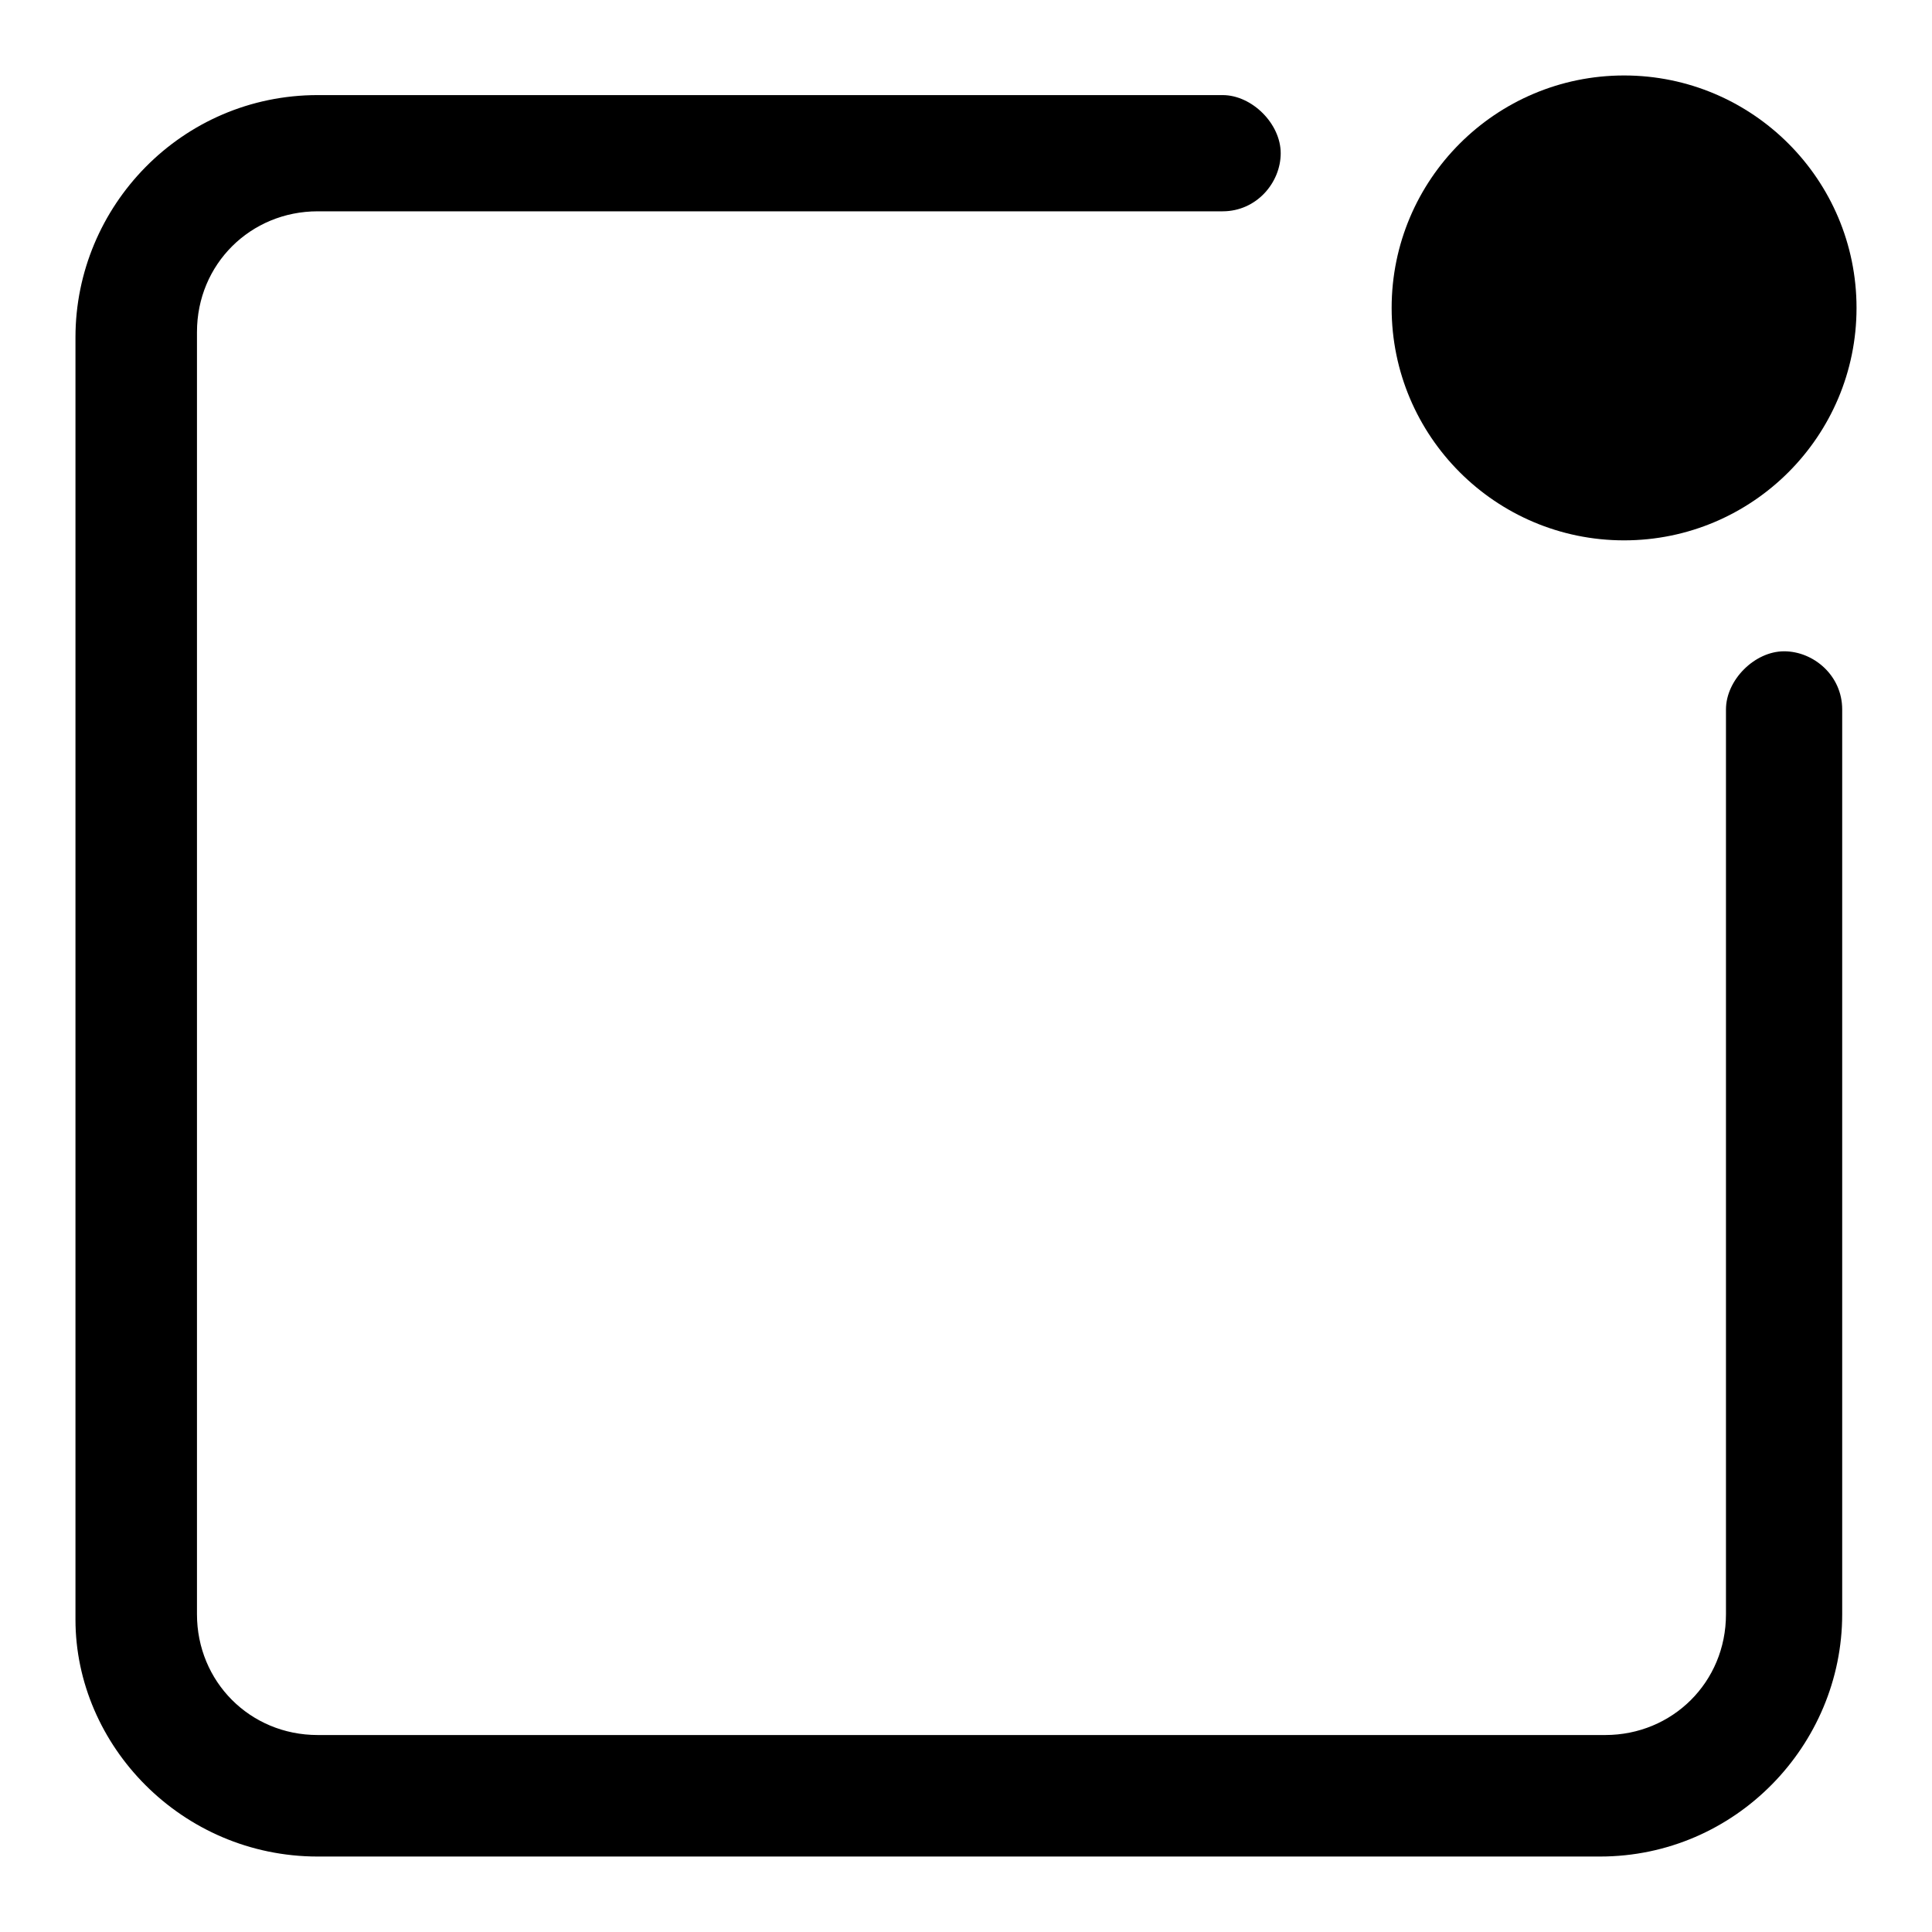
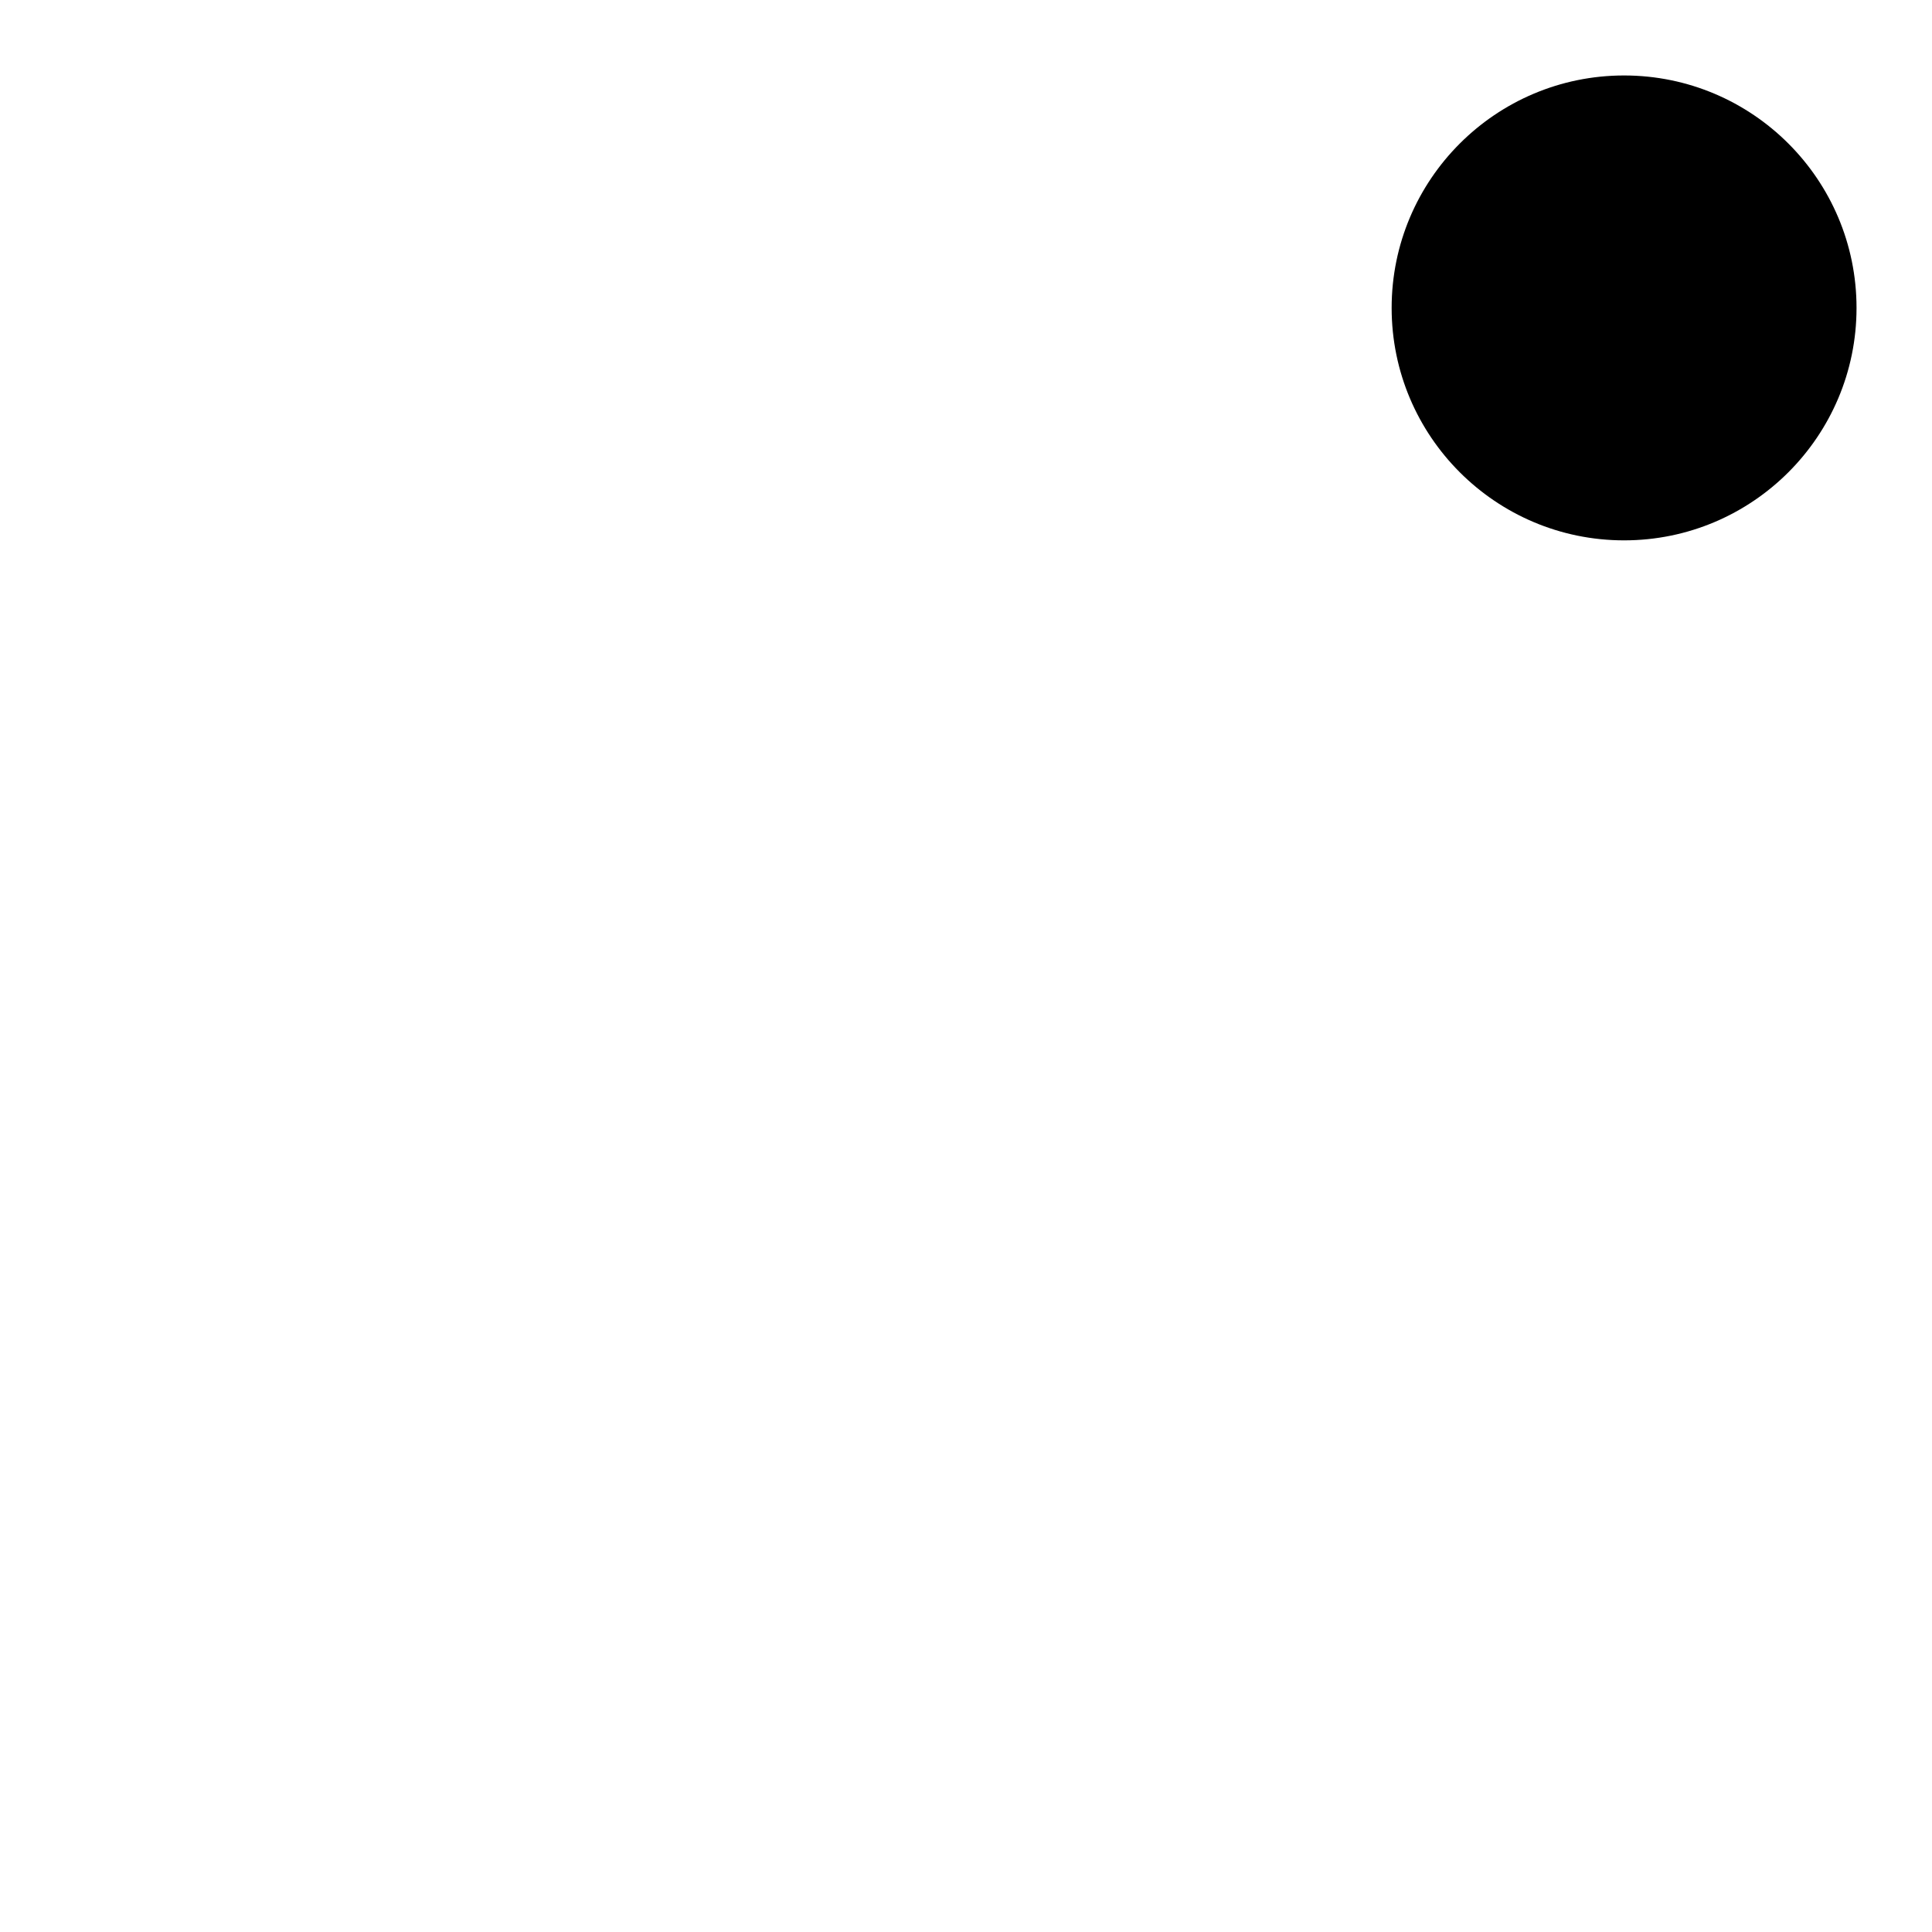
<svg xmlns="http://www.w3.org/2000/svg" version="1.1" x="0px" y="0px" viewBox="0 0 256 256" enable-background="new 0 0 256 256" xml:space="preserve">
  <g>
-     <path fill="#000000" d="M42.1,246H212c18,0,32.1-14.8,32.1-32.1V94c0-4.5-3.8-7.7-7.7-7.7s-7.7,3.8-7.7,7.7v119.9c0,9-7.1,16-16,16 H42.1c-9,0-16-7.1-16-16V44c0-9,7.1-16,16-16H162c4.5,0,7.7-3.8,7.7-7.7s-3.8-7.7-7.7-7.7H42.1c-18,0-32.1,14.7-32.1,32.1v169.9 C10,231.3,24.1,246,42.1,246z" />
    <path fill="#000000" d="M184.4,40.8c0,17,13.8,30.8,30.8,30.8c17,0,30.8-13.8,30.8-30.8c0,0,0,0,0,0c0-17-13.8-30.8-30.8-30.8 C198.2,10,184.4,23.8,184.4,40.8C184.4,40.8,184.4,40.8,184.4,40.8z" />
  </g>
</svg>